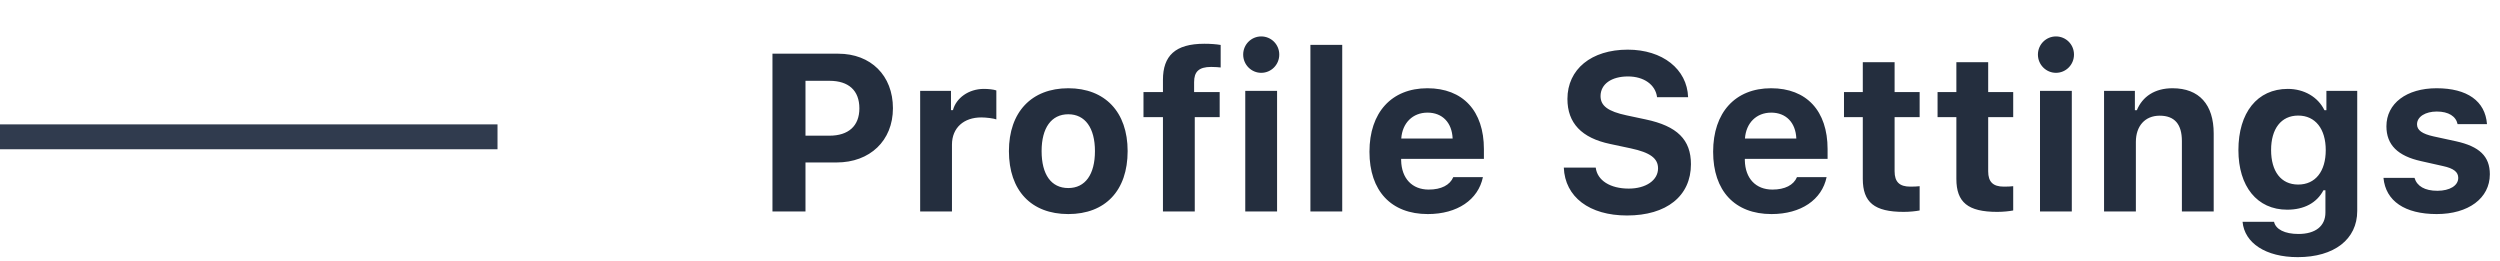
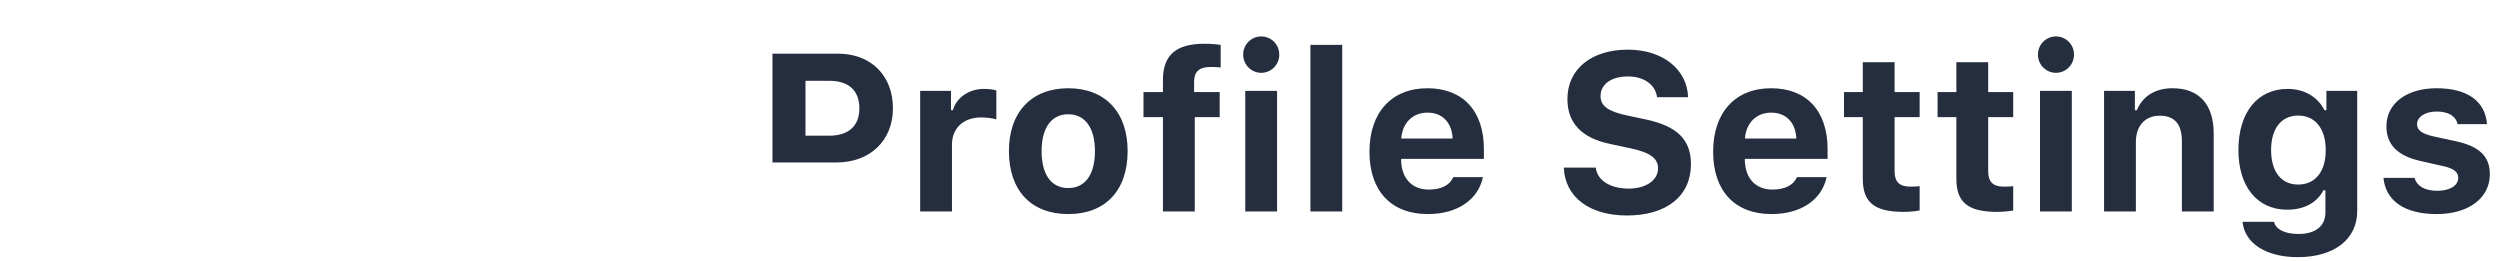
<svg xmlns="http://www.w3.org/2000/svg" width="201" height="21" viewBox="0 0 201 21" fill="none">
-   <path d="M62.106 4.317V17H64.761V13.062H67.266C69.938 13.062 71.792 11.313 71.792 8.703C71.792 6.066 70.008 4.317 67.397 4.317H62.106ZM64.761 6.497H66.694C68.224 6.497 69.094 7.271 69.094 8.712C69.094 10.136 68.206 10.909 66.686 10.909H64.761V6.497ZM73.981 17H76.538V11.63C76.538 10.268 77.496 9.441 78.894 9.441C79.307 9.441 79.904 9.521 80.106 9.6V7.271C79.887 7.191 79.456 7.147 79.105 7.147C77.874 7.147 76.872 7.886 76.617 8.853H76.459V7.306H73.981V17ZM85.89 17.211C88.869 17.211 90.662 15.321 90.662 12.148C90.662 9.002 88.843 7.095 85.89 7.095C82.936 7.095 81.117 9.011 81.117 12.148C81.117 15.321 82.91 17.211 85.89 17.211ZM85.89 15.119C84.519 15.119 83.745 14.038 83.745 12.148C83.745 10.285 84.527 9.187 85.89 9.187C87.243 9.187 88.034 10.285 88.034 12.148C88.034 14.029 87.252 15.119 85.89 15.119ZM93.501 17H96.059V9.415H98.062V7.402H96.006V6.603C96.006 5.776 96.375 5.381 97.377 5.381C97.711 5.381 97.975 5.407 98.142 5.425V3.614C97.772 3.553 97.342 3.518 96.823 3.518C94.485 3.518 93.501 4.493 93.501 6.418V7.402H91.936V9.415H93.501V17ZM100.119 17H102.677V7.306H100.119V17ZM101.402 5.855C102.202 5.855 102.853 5.205 102.853 4.388C102.853 3.57 102.202 2.929 101.402 2.929C100.611 2.929 99.952 3.57 99.952 4.388C99.952 5.205 100.611 5.855 101.402 5.855ZM105.357 17H107.915V3.605H105.357V17ZM114.771 9.055C115.966 9.055 116.739 9.854 116.792 11.138H112.661C112.749 9.881 113.584 9.055 114.771 9.055ZM116.845 14.24C116.572 14.882 115.878 15.242 114.867 15.242C113.531 15.242 112.688 14.346 112.652 12.904V12.773H119.306V11.99C119.306 8.914 117.618 7.095 114.762 7.095C111.879 7.095 110.104 9.046 110.104 12.201C110.104 15.348 111.844 17.211 114.797 17.211C117.17 17.211 118.849 16.06 119.227 14.24H116.845ZM125.73 13.476C125.827 15.84 127.787 17.325 130.811 17.325C133.992 17.325 135.952 15.761 135.952 13.203C135.952 11.234 134.854 10.136 132.305 9.6L130.775 9.274C129.29 8.958 128.684 8.51 128.684 7.728C128.684 6.761 129.562 6.146 130.89 6.146C132.173 6.146 133.104 6.813 133.228 7.815H135.724C135.645 5.557 133.667 3.992 130.872 3.992C127.945 3.992 126.021 5.565 126.021 7.956C126.021 9.89 127.154 11.094 129.466 11.577L131.118 11.929C132.674 12.263 133.307 12.729 133.307 13.537C133.307 14.495 132.331 15.163 130.951 15.163C129.457 15.163 128.42 14.504 128.297 13.476H125.73ZM142.403 9.055C143.599 9.055 144.372 9.854 144.425 11.138H140.294C140.382 9.881 141.217 9.055 142.403 9.055ZM144.478 14.24C144.205 14.882 143.511 15.242 142.5 15.242C141.164 15.242 140.32 14.346 140.285 12.904V12.773H146.938V11.99C146.938 8.914 145.251 7.095 142.395 7.095C139.512 7.095 137.736 9.046 137.736 12.201C137.736 15.348 139.477 17.211 142.43 17.211C144.803 17.211 146.481 16.06 146.859 14.24H144.478ZM149.769 5.003V7.402H148.257V9.415H149.769V14.381C149.769 16.27 150.7 17.035 153.056 17.035C153.548 17.035 154.022 16.982 154.339 16.921V14.97C154.093 14.996 153.917 15.005 153.583 15.005C152.713 15.005 152.326 14.618 152.326 13.774V9.415H154.339V7.402H152.326V5.003H149.769ZM157.292 5.003V7.402H155.78V9.415H157.292V14.381C157.292 16.27 158.224 17.035 160.579 17.035C161.071 17.035 161.546 16.982 161.862 16.921V14.97C161.616 14.996 161.44 15.005 161.106 15.005C160.236 15.005 159.85 14.618 159.85 13.774V9.415H161.862V7.402H159.85V5.003H157.292ZM164.016 17H166.573V7.306H164.016V17ZM165.299 5.855C166.099 5.855 166.749 5.205 166.749 4.388C166.749 3.57 166.099 2.929 165.299 2.929C164.508 2.929 163.849 3.57 163.849 4.388C163.849 5.205 164.508 5.855 165.299 5.855ZM169.166 17H171.724V11.41C171.724 10.136 172.453 9.301 173.64 9.301C174.853 9.301 175.424 10.004 175.424 11.34V17H177.981V10.733C177.981 8.413 176.821 7.095 174.668 7.095C173.235 7.095 172.251 7.771 171.803 8.861H171.645V7.306H169.166V17ZM184.775 14.838C183.387 14.838 182.596 13.774 182.596 12.06C182.596 10.364 183.396 9.292 184.775 9.292C186.155 9.292 186.99 10.364 186.99 12.069C186.99 13.774 186.164 14.838 184.775 14.838ZM184.74 20.674C187.667 20.674 189.521 19.241 189.521 16.965V7.306H187.043V8.861H186.885C186.366 7.798 185.25 7.147 183.94 7.147C181.479 7.147 179.968 9.063 179.968 12.069C179.968 14.987 181.471 16.859 183.888 16.859C185.25 16.859 186.27 16.314 186.806 15.295H186.964V17.088C186.964 18.178 186.164 18.811 184.793 18.811C183.686 18.811 182.965 18.433 182.833 17.835H180.302C180.46 19.54 182.165 20.674 184.74 20.674ZM191.868 10.153C191.868 11.648 192.782 12.544 194.663 12.957L196.421 13.352C197.273 13.537 197.643 13.827 197.643 14.302C197.643 14.926 196.957 15.339 195.964 15.339C194.944 15.339 194.32 14.961 194.127 14.302H191.631C191.807 16.165 193.354 17.211 195.911 17.211C198.451 17.211 200.183 15.945 200.183 14.012C200.183 12.562 199.339 11.771 197.458 11.357L195.639 10.962C194.742 10.76 194.329 10.47 194.329 9.995C194.329 9.38 195.006 8.967 195.92 8.967C196.869 8.967 197.458 9.354 197.59 9.978H199.954C199.813 8.123 198.363 7.095 195.902 7.095C193.485 7.095 191.868 8.316 191.868 10.153Z" fill="#242E3E" />
-   <path d="M0 11H40" stroke="#303B4E" stroke-width="2" />
+   <path d="M62.106 4.317V17V13.062H67.266C69.938 13.062 71.792 11.313 71.792 8.703C71.792 6.066 70.008 4.317 67.397 4.317H62.106ZM64.761 6.497H66.694C68.224 6.497 69.094 7.271 69.094 8.712C69.094 10.136 68.206 10.909 66.686 10.909H64.761V6.497ZM73.981 17H76.538V11.63C76.538 10.268 77.496 9.441 78.894 9.441C79.307 9.441 79.904 9.521 80.106 9.6V7.271C79.887 7.191 79.456 7.147 79.105 7.147C77.874 7.147 76.872 7.886 76.617 8.853H76.459V7.306H73.981V17ZM85.89 17.211C88.869 17.211 90.662 15.321 90.662 12.148C90.662 9.002 88.843 7.095 85.89 7.095C82.936 7.095 81.117 9.011 81.117 12.148C81.117 15.321 82.91 17.211 85.89 17.211ZM85.89 15.119C84.519 15.119 83.745 14.038 83.745 12.148C83.745 10.285 84.527 9.187 85.89 9.187C87.243 9.187 88.034 10.285 88.034 12.148C88.034 14.029 87.252 15.119 85.89 15.119ZM93.501 17H96.059V9.415H98.062V7.402H96.006V6.603C96.006 5.776 96.375 5.381 97.377 5.381C97.711 5.381 97.975 5.407 98.142 5.425V3.614C97.772 3.553 97.342 3.518 96.823 3.518C94.485 3.518 93.501 4.493 93.501 6.418V7.402H91.936V9.415H93.501V17ZM100.119 17H102.677V7.306H100.119V17ZM101.402 5.855C102.202 5.855 102.853 5.205 102.853 4.388C102.853 3.57 102.202 2.929 101.402 2.929C100.611 2.929 99.952 3.57 99.952 4.388C99.952 5.205 100.611 5.855 101.402 5.855ZM105.357 17H107.915V3.605H105.357V17ZM114.771 9.055C115.966 9.055 116.739 9.854 116.792 11.138H112.661C112.749 9.881 113.584 9.055 114.771 9.055ZM116.845 14.24C116.572 14.882 115.878 15.242 114.867 15.242C113.531 15.242 112.688 14.346 112.652 12.904V12.773H119.306V11.99C119.306 8.914 117.618 7.095 114.762 7.095C111.879 7.095 110.104 9.046 110.104 12.201C110.104 15.348 111.844 17.211 114.797 17.211C117.17 17.211 118.849 16.06 119.227 14.24H116.845ZM125.73 13.476C125.827 15.84 127.787 17.325 130.811 17.325C133.992 17.325 135.952 15.761 135.952 13.203C135.952 11.234 134.854 10.136 132.305 9.6L130.775 9.274C129.29 8.958 128.684 8.51 128.684 7.728C128.684 6.761 129.562 6.146 130.89 6.146C132.173 6.146 133.104 6.813 133.228 7.815H135.724C135.645 5.557 133.667 3.992 130.872 3.992C127.945 3.992 126.021 5.565 126.021 7.956C126.021 9.89 127.154 11.094 129.466 11.577L131.118 11.929C132.674 12.263 133.307 12.729 133.307 13.537C133.307 14.495 132.331 15.163 130.951 15.163C129.457 15.163 128.42 14.504 128.297 13.476H125.73ZM142.403 9.055C143.599 9.055 144.372 9.854 144.425 11.138H140.294C140.382 9.881 141.217 9.055 142.403 9.055ZM144.478 14.24C144.205 14.882 143.511 15.242 142.5 15.242C141.164 15.242 140.32 14.346 140.285 12.904V12.773H146.938V11.99C146.938 8.914 145.251 7.095 142.395 7.095C139.512 7.095 137.736 9.046 137.736 12.201C137.736 15.348 139.477 17.211 142.43 17.211C144.803 17.211 146.481 16.06 146.859 14.24H144.478ZM149.769 5.003V7.402H148.257V9.415H149.769V14.381C149.769 16.27 150.7 17.035 153.056 17.035C153.548 17.035 154.022 16.982 154.339 16.921V14.97C154.093 14.996 153.917 15.005 153.583 15.005C152.713 15.005 152.326 14.618 152.326 13.774V9.415H154.339V7.402H152.326V5.003H149.769ZM157.292 5.003V7.402H155.78V9.415H157.292V14.381C157.292 16.27 158.224 17.035 160.579 17.035C161.071 17.035 161.546 16.982 161.862 16.921V14.97C161.616 14.996 161.44 15.005 161.106 15.005C160.236 15.005 159.85 14.618 159.85 13.774V9.415H161.862V7.402H159.85V5.003H157.292ZM164.016 17H166.573V7.306H164.016V17ZM165.299 5.855C166.099 5.855 166.749 5.205 166.749 4.388C166.749 3.57 166.099 2.929 165.299 2.929C164.508 2.929 163.849 3.57 163.849 4.388C163.849 5.205 164.508 5.855 165.299 5.855ZM169.166 17H171.724V11.41C171.724 10.136 172.453 9.301 173.64 9.301C174.853 9.301 175.424 10.004 175.424 11.34V17H177.981V10.733C177.981 8.413 176.821 7.095 174.668 7.095C173.235 7.095 172.251 7.771 171.803 8.861H171.645V7.306H169.166V17ZM184.775 14.838C183.387 14.838 182.596 13.774 182.596 12.06C182.596 10.364 183.396 9.292 184.775 9.292C186.155 9.292 186.99 10.364 186.99 12.069C186.99 13.774 186.164 14.838 184.775 14.838ZM184.74 20.674C187.667 20.674 189.521 19.241 189.521 16.965V7.306H187.043V8.861H186.885C186.366 7.798 185.25 7.147 183.94 7.147C181.479 7.147 179.968 9.063 179.968 12.069C179.968 14.987 181.471 16.859 183.888 16.859C185.25 16.859 186.27 16.314 186.806 15.295H186.964V17.088C186.964 18.178 186.164 18.811 184.793 18.811C183.686 18.811 182.965 18.433 182.833 17.835H180.302C180.46 19.54 182.165 20.674 184.74 20.674ZM191.868 10.153C191.868 11.648 192.782 12.544 194.663 12.957L196.421 13.352C197.273 13.537 197.643 13.827 197.643 14.302C197.643 14.926 196.957 15.339 195.964 15.339C194.944 15.339 194.32 14.961 194.127 14.302H191.631C191.807 16.165 193.354 17.211 195.911 17.211C198.451 17.211 200.183 15.945 200.183 14.012C200.183 12.562 199.339 11.771 197.458 11.357L195.639 10.962C194.742 10.76 194.329 10.47 194.329 9.995C194.329 9.38 195.006 8.967 195.92 8.967C196.869 8.967 197.458 9.354 197.59 9.978H199.954C199.813 8.123 198.363 7.095 195.902 7.095C193.485 7.095 191.868 8.316 191.868 10.153Z" fill="#242E3E" />
</svg>